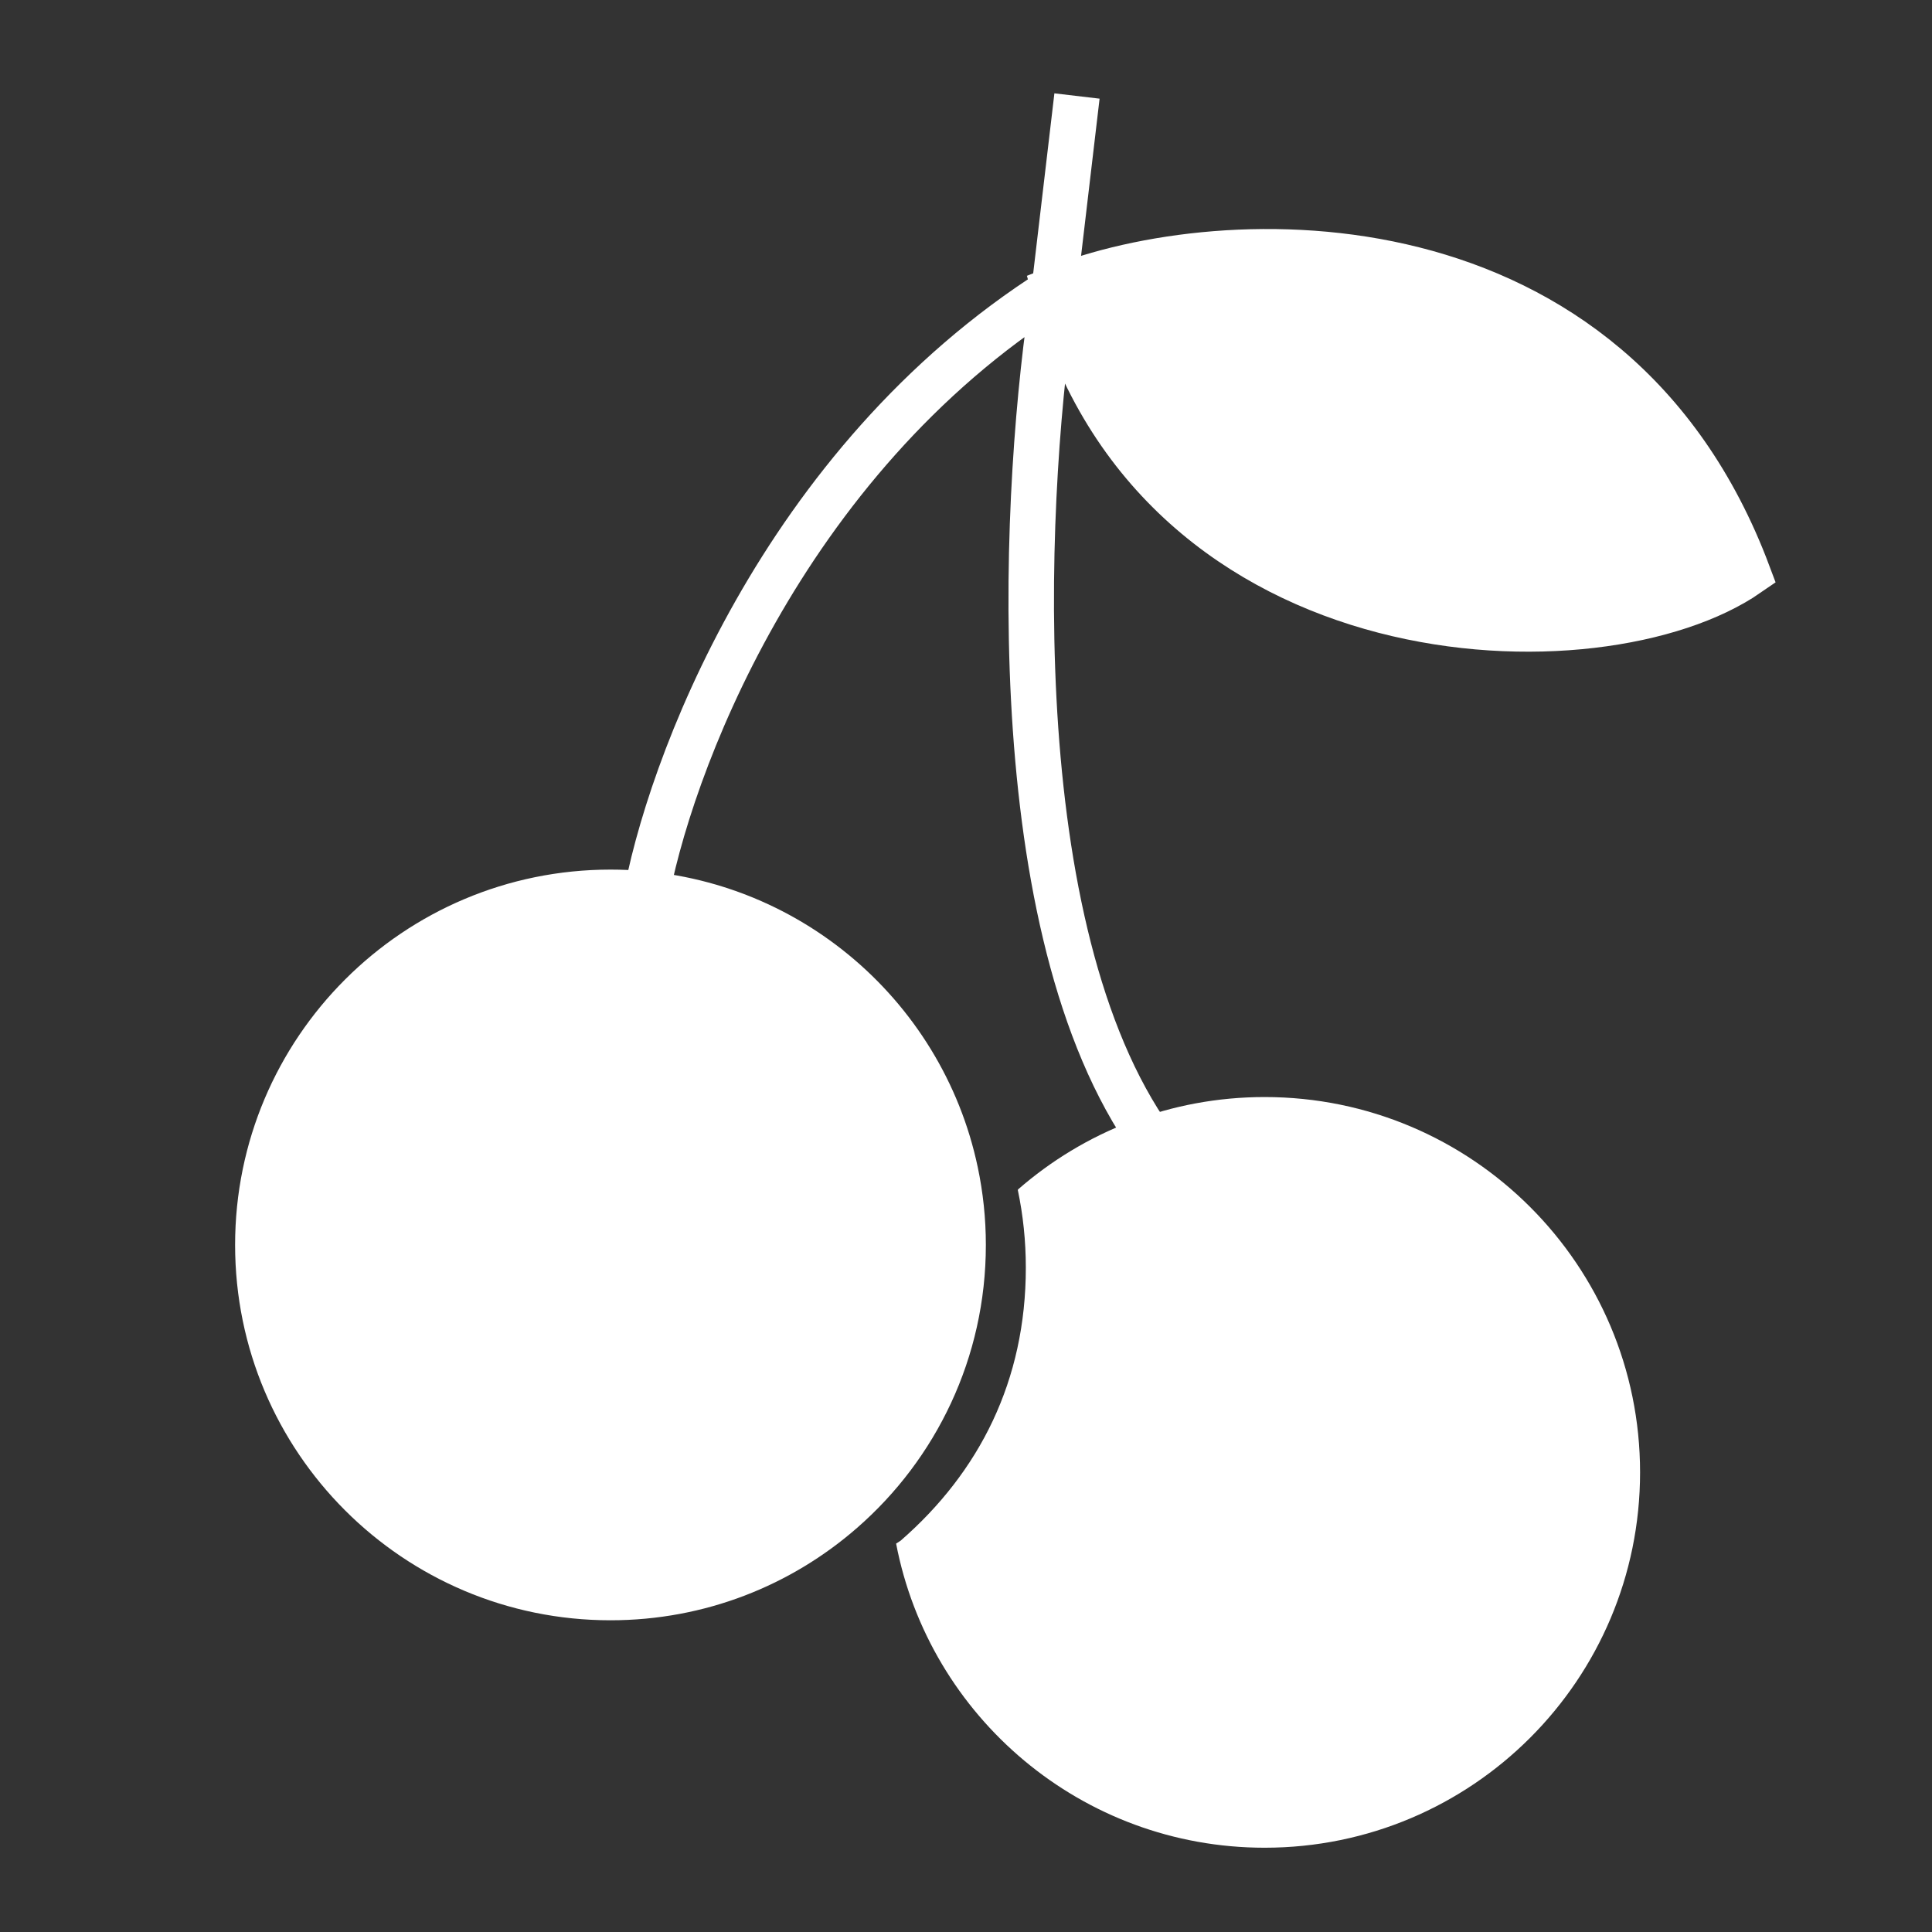
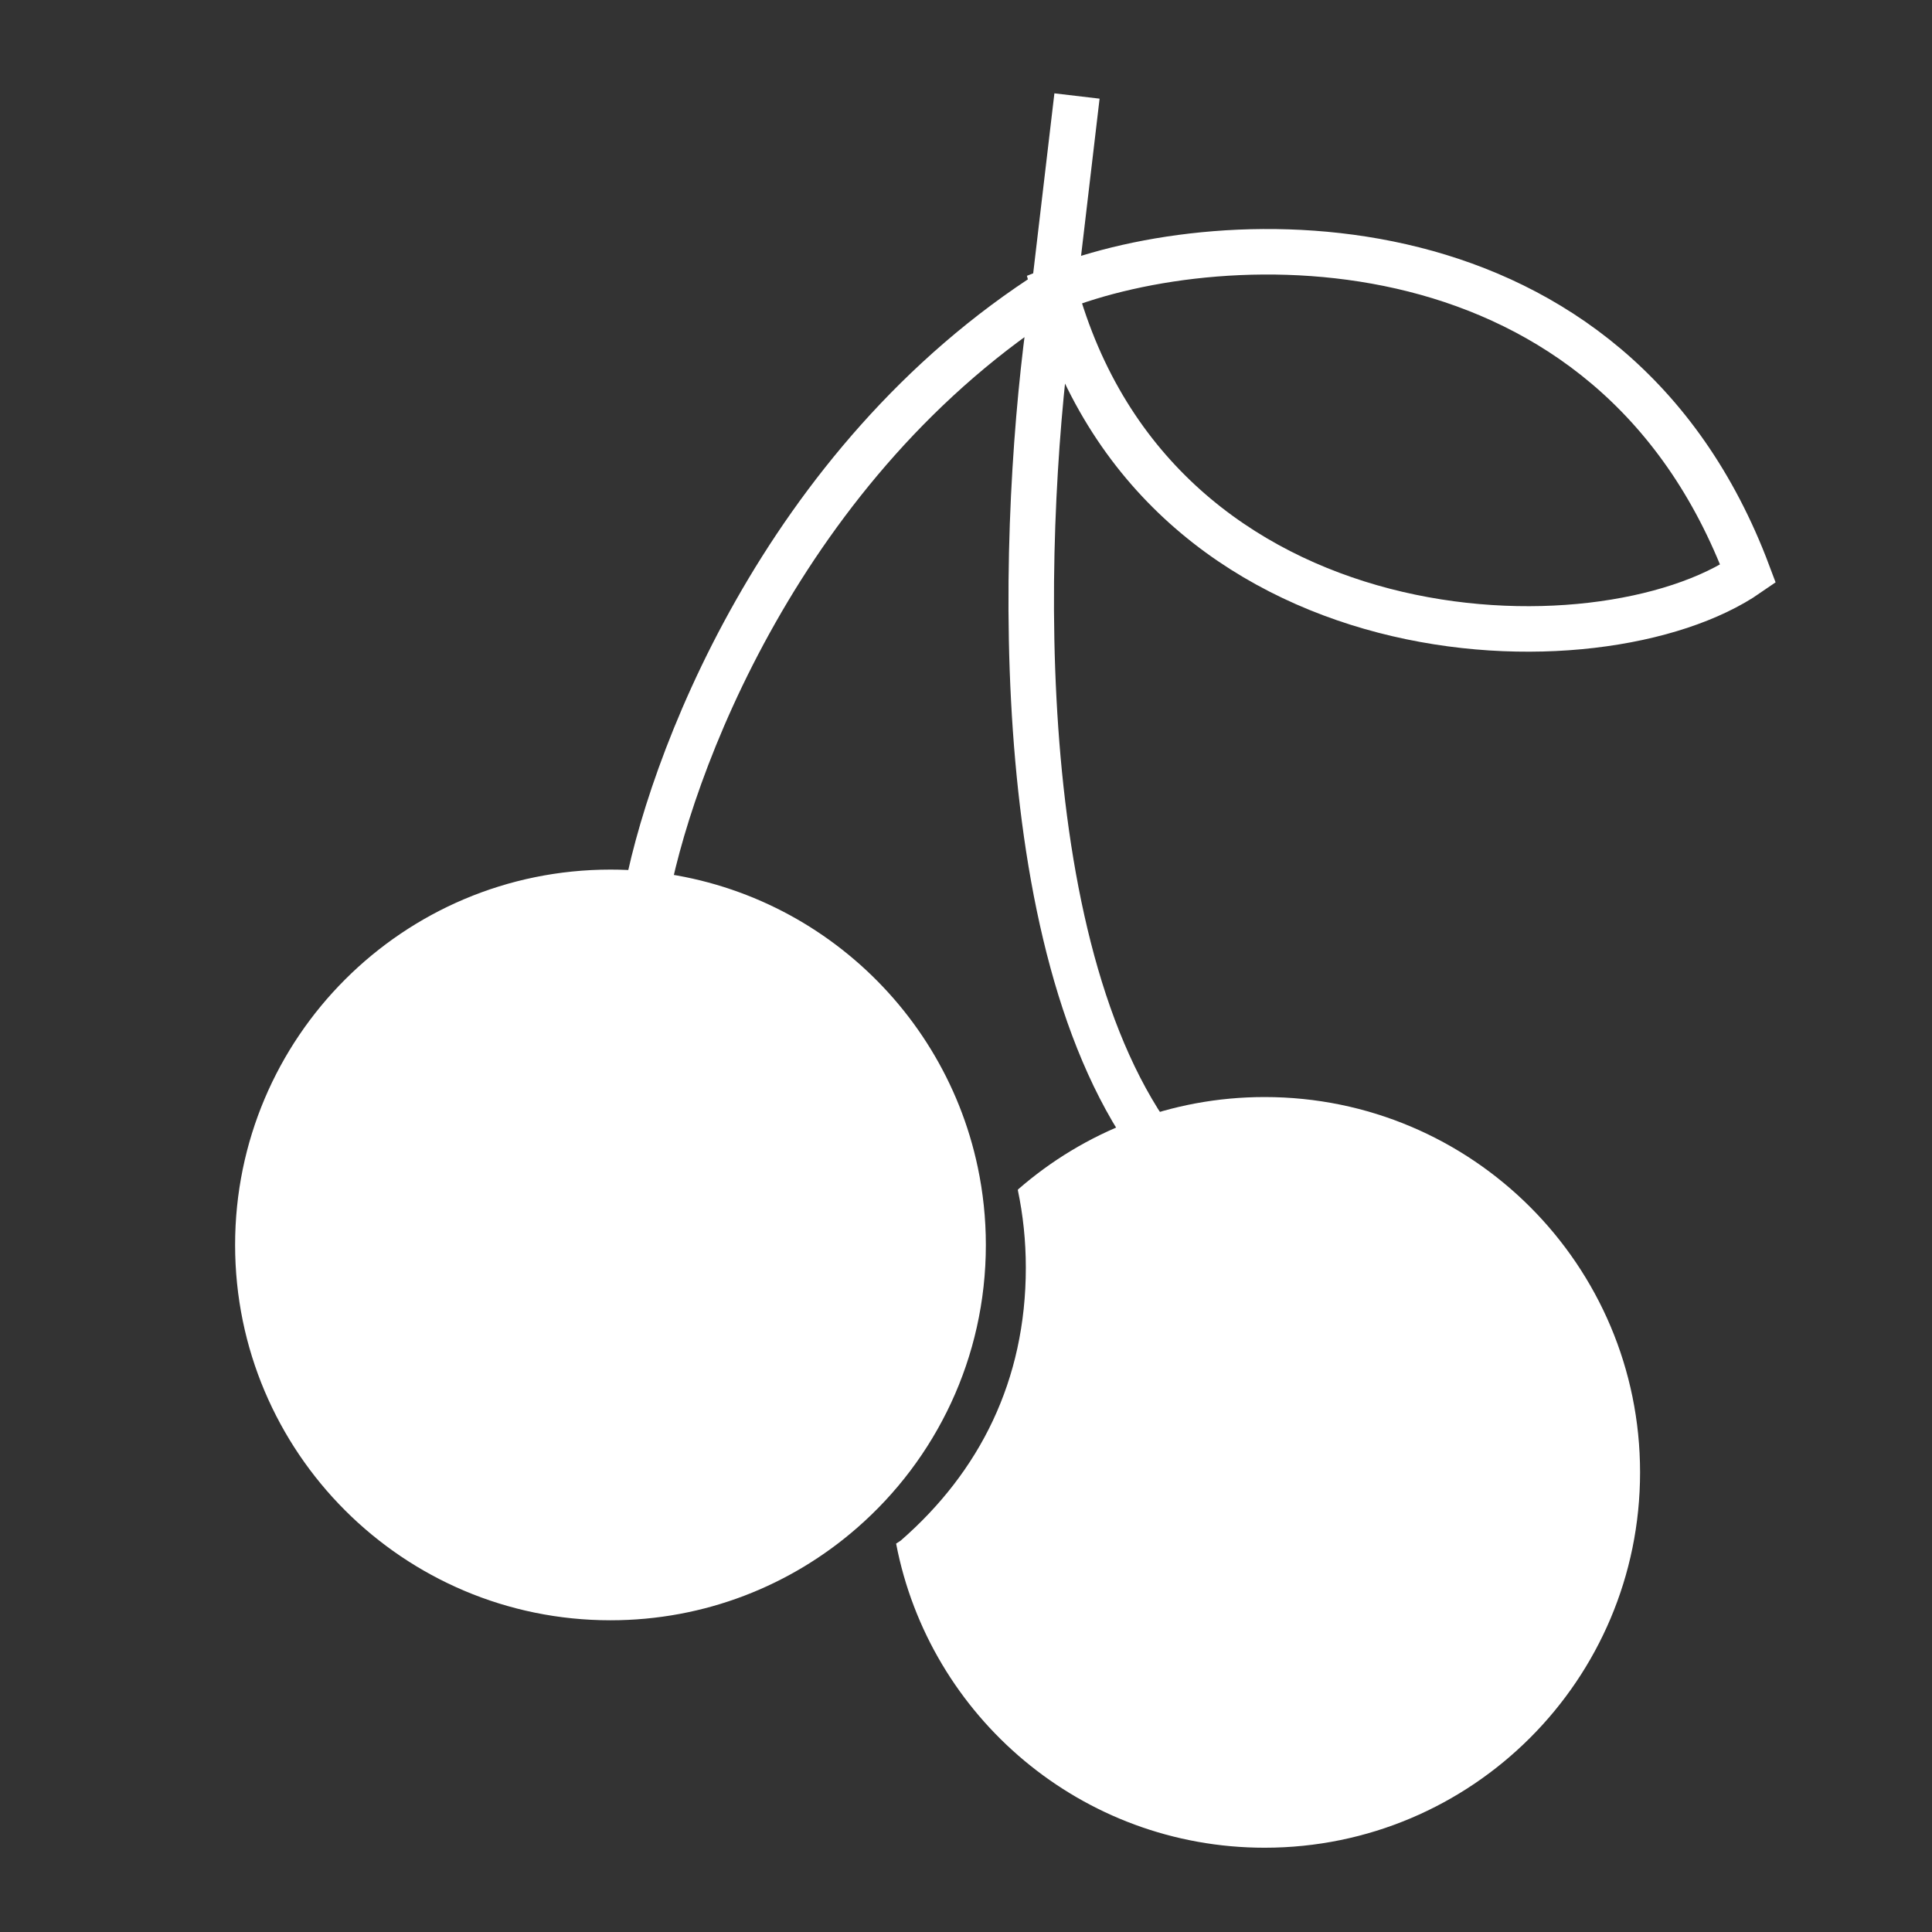
<svg xmlns="http://www.w3.org/2000/svg" width="29" height="29" viewBox="0 0 29 29" fill="none">
  <rect x="0" y="0" width="29" height="29" fill="#333333" stroke="none" />
  <path d="M18.983 27.735C22.095 27.735 24.618 25.213 24.618 22.101C24.618 18.989 22.095 16.467 18.983 16.467C17.566 16.467 16.271 16.99 15.281 17.854L15.278 17.864C15.357 18.239 15.398 18.629 15.398 19.028C15.398 20.722 14.704 22.093 13.52 23.125L13.451 23.17C13.95 25.771 16.238 27.735 18.983 27.735Z" fill="white" />
-   <path d="M15.824 4.344C18.385 3.319 24.19 3.149 26.239 8.612C24.019 10.149 17.361 9.978 15.824 4.344Z" fill="white" />
  <path d="M9.678 13.563C10.019 11.572 11.726 6.939 15.824 4.344M15.824 4.344C15.369 7.189 15.005 13.7 17.19 16.978M15.824 4.344L16.166 1.441M15.824 4.344C18.385 3.319 24.19 3.149 26.239 8.612C24.019 10.149 17.361 9.978 15.824 4.344Z" stroke="white" stroke-width="0.683" />
  <path d="M14.798 18.687C14.798 20.381 14.05 21.901 12.866 22.933C11.876 23.798 10.581 24.321 9.163 24.321C6.052 24.321 3.529 21.799 3.529 18.687C3.529 15.575 6.052 13.053 9.163 13.053C11.876 13.053 14.141 14.97 14.677 17.523C14.756 17.898 14.798 18.288 14.798 18.687Z" fill="white" />
</svg>